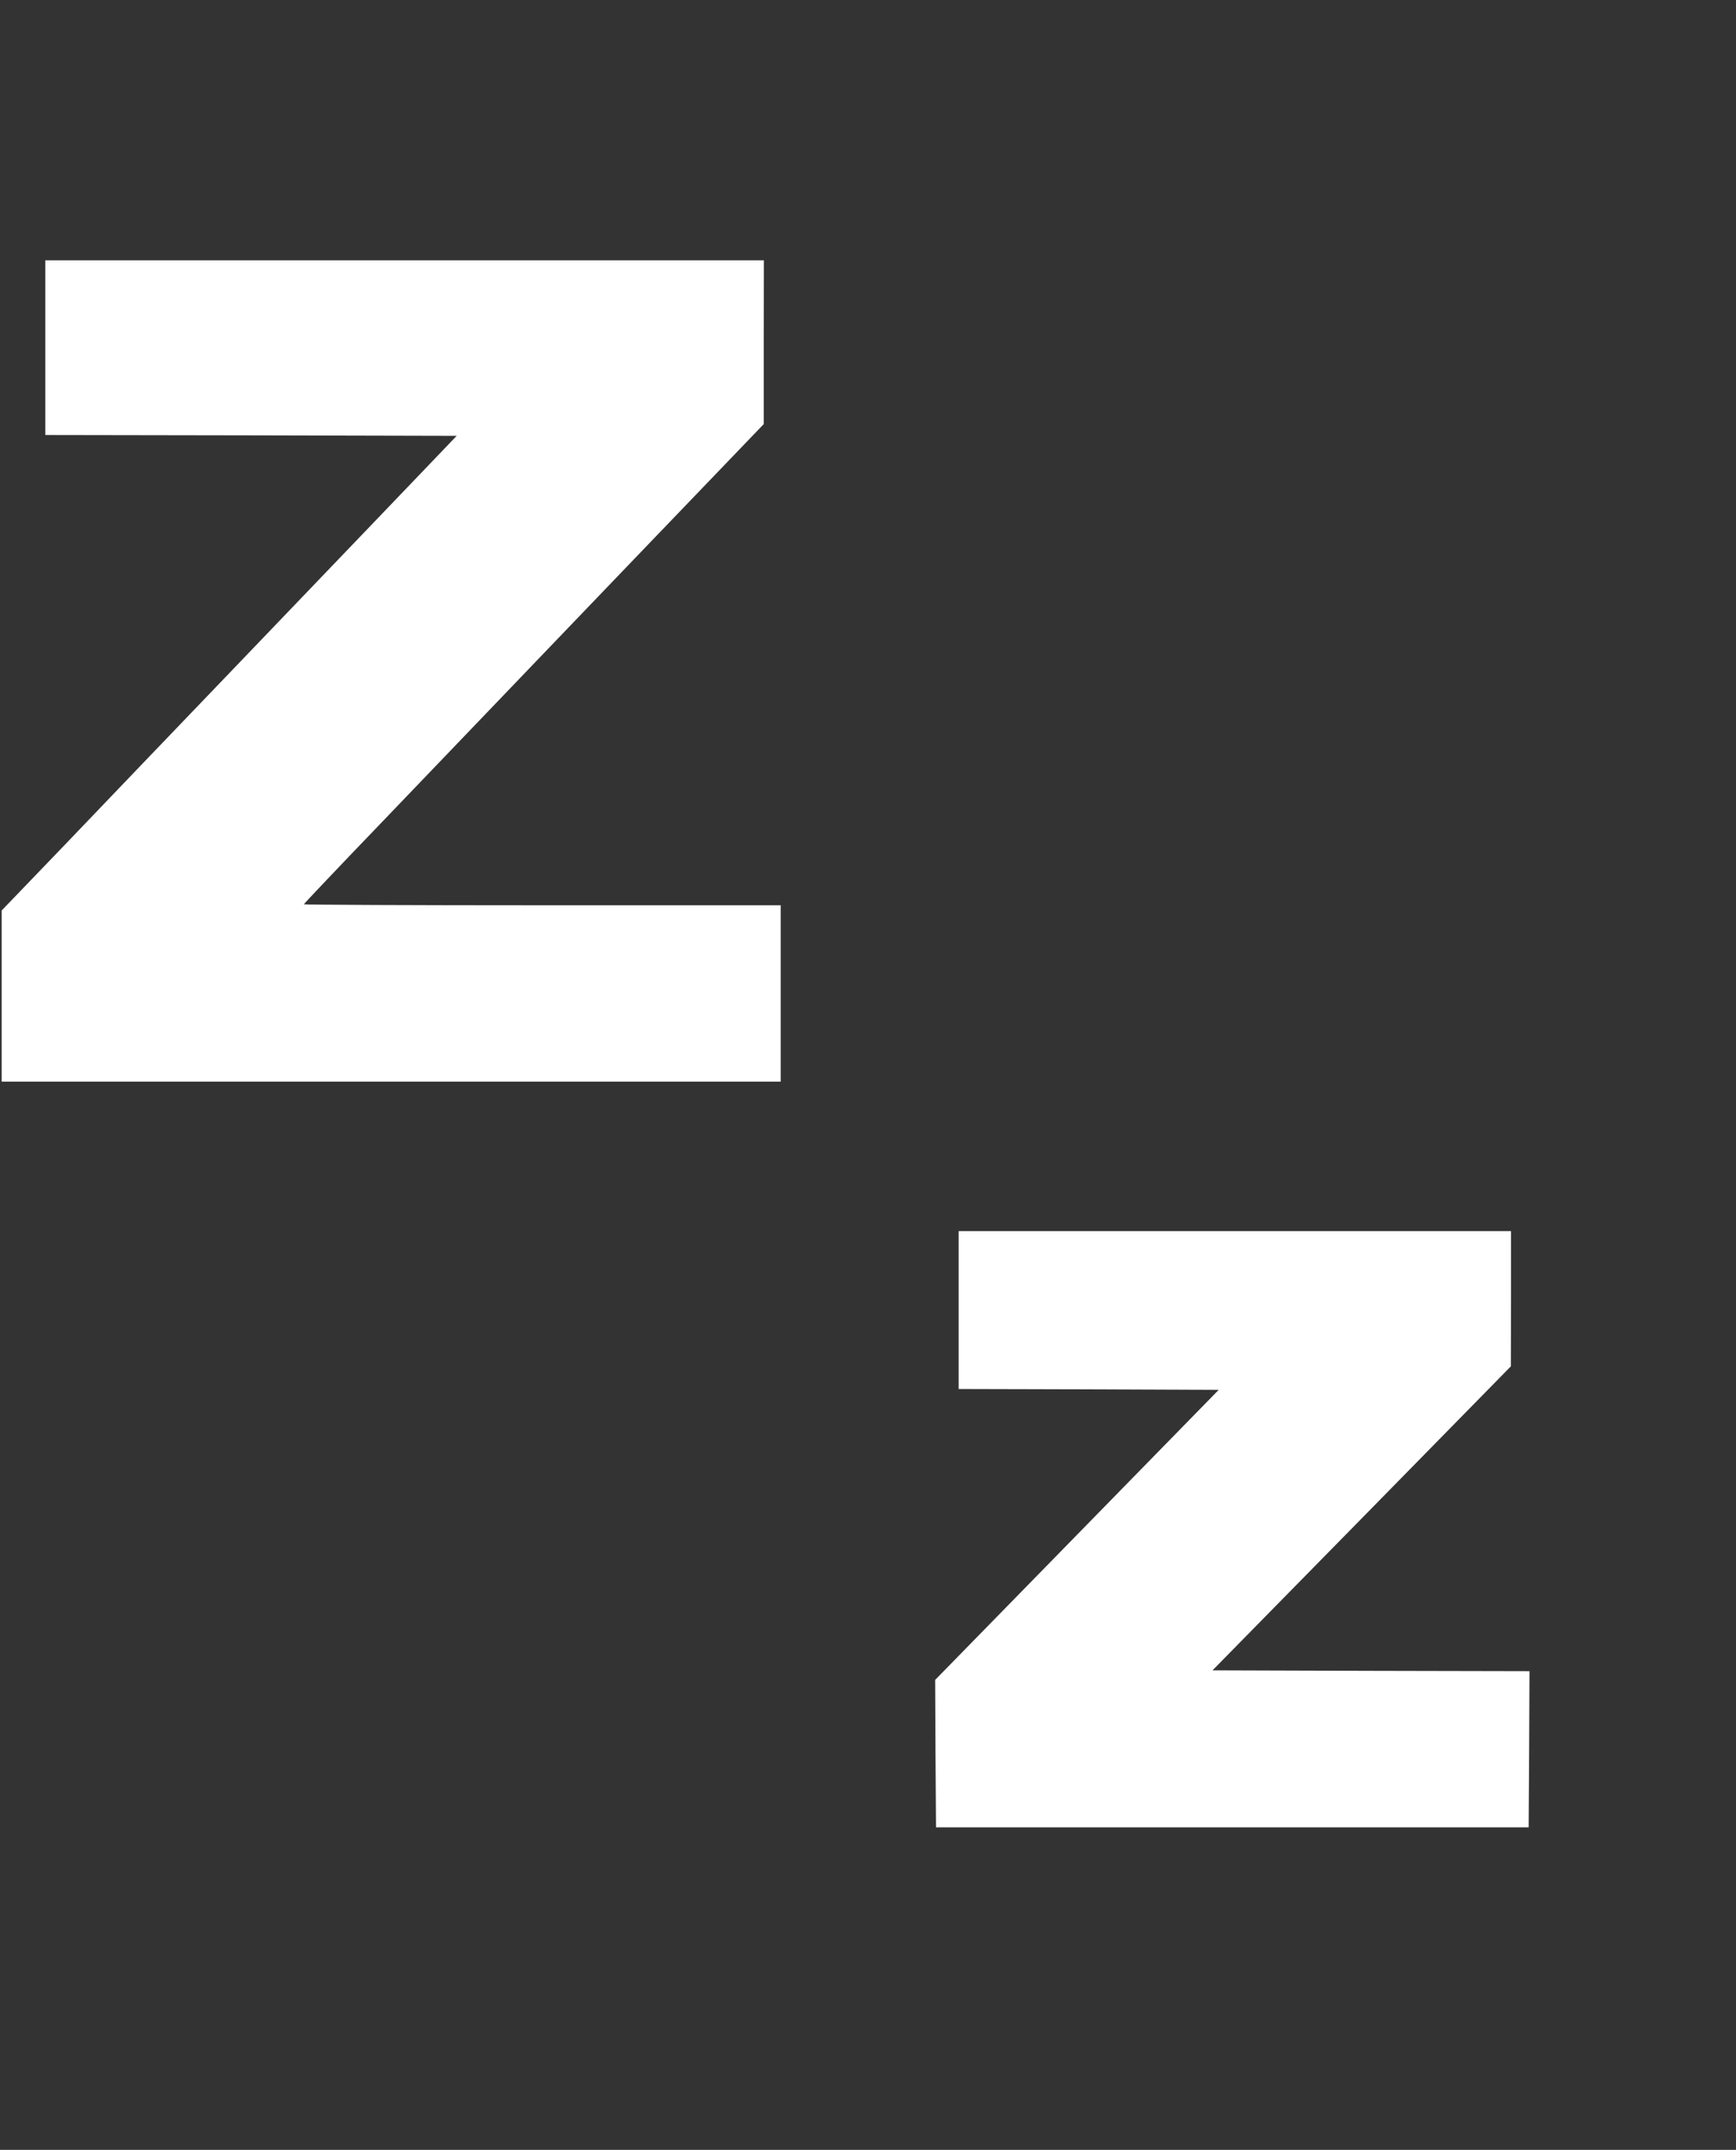
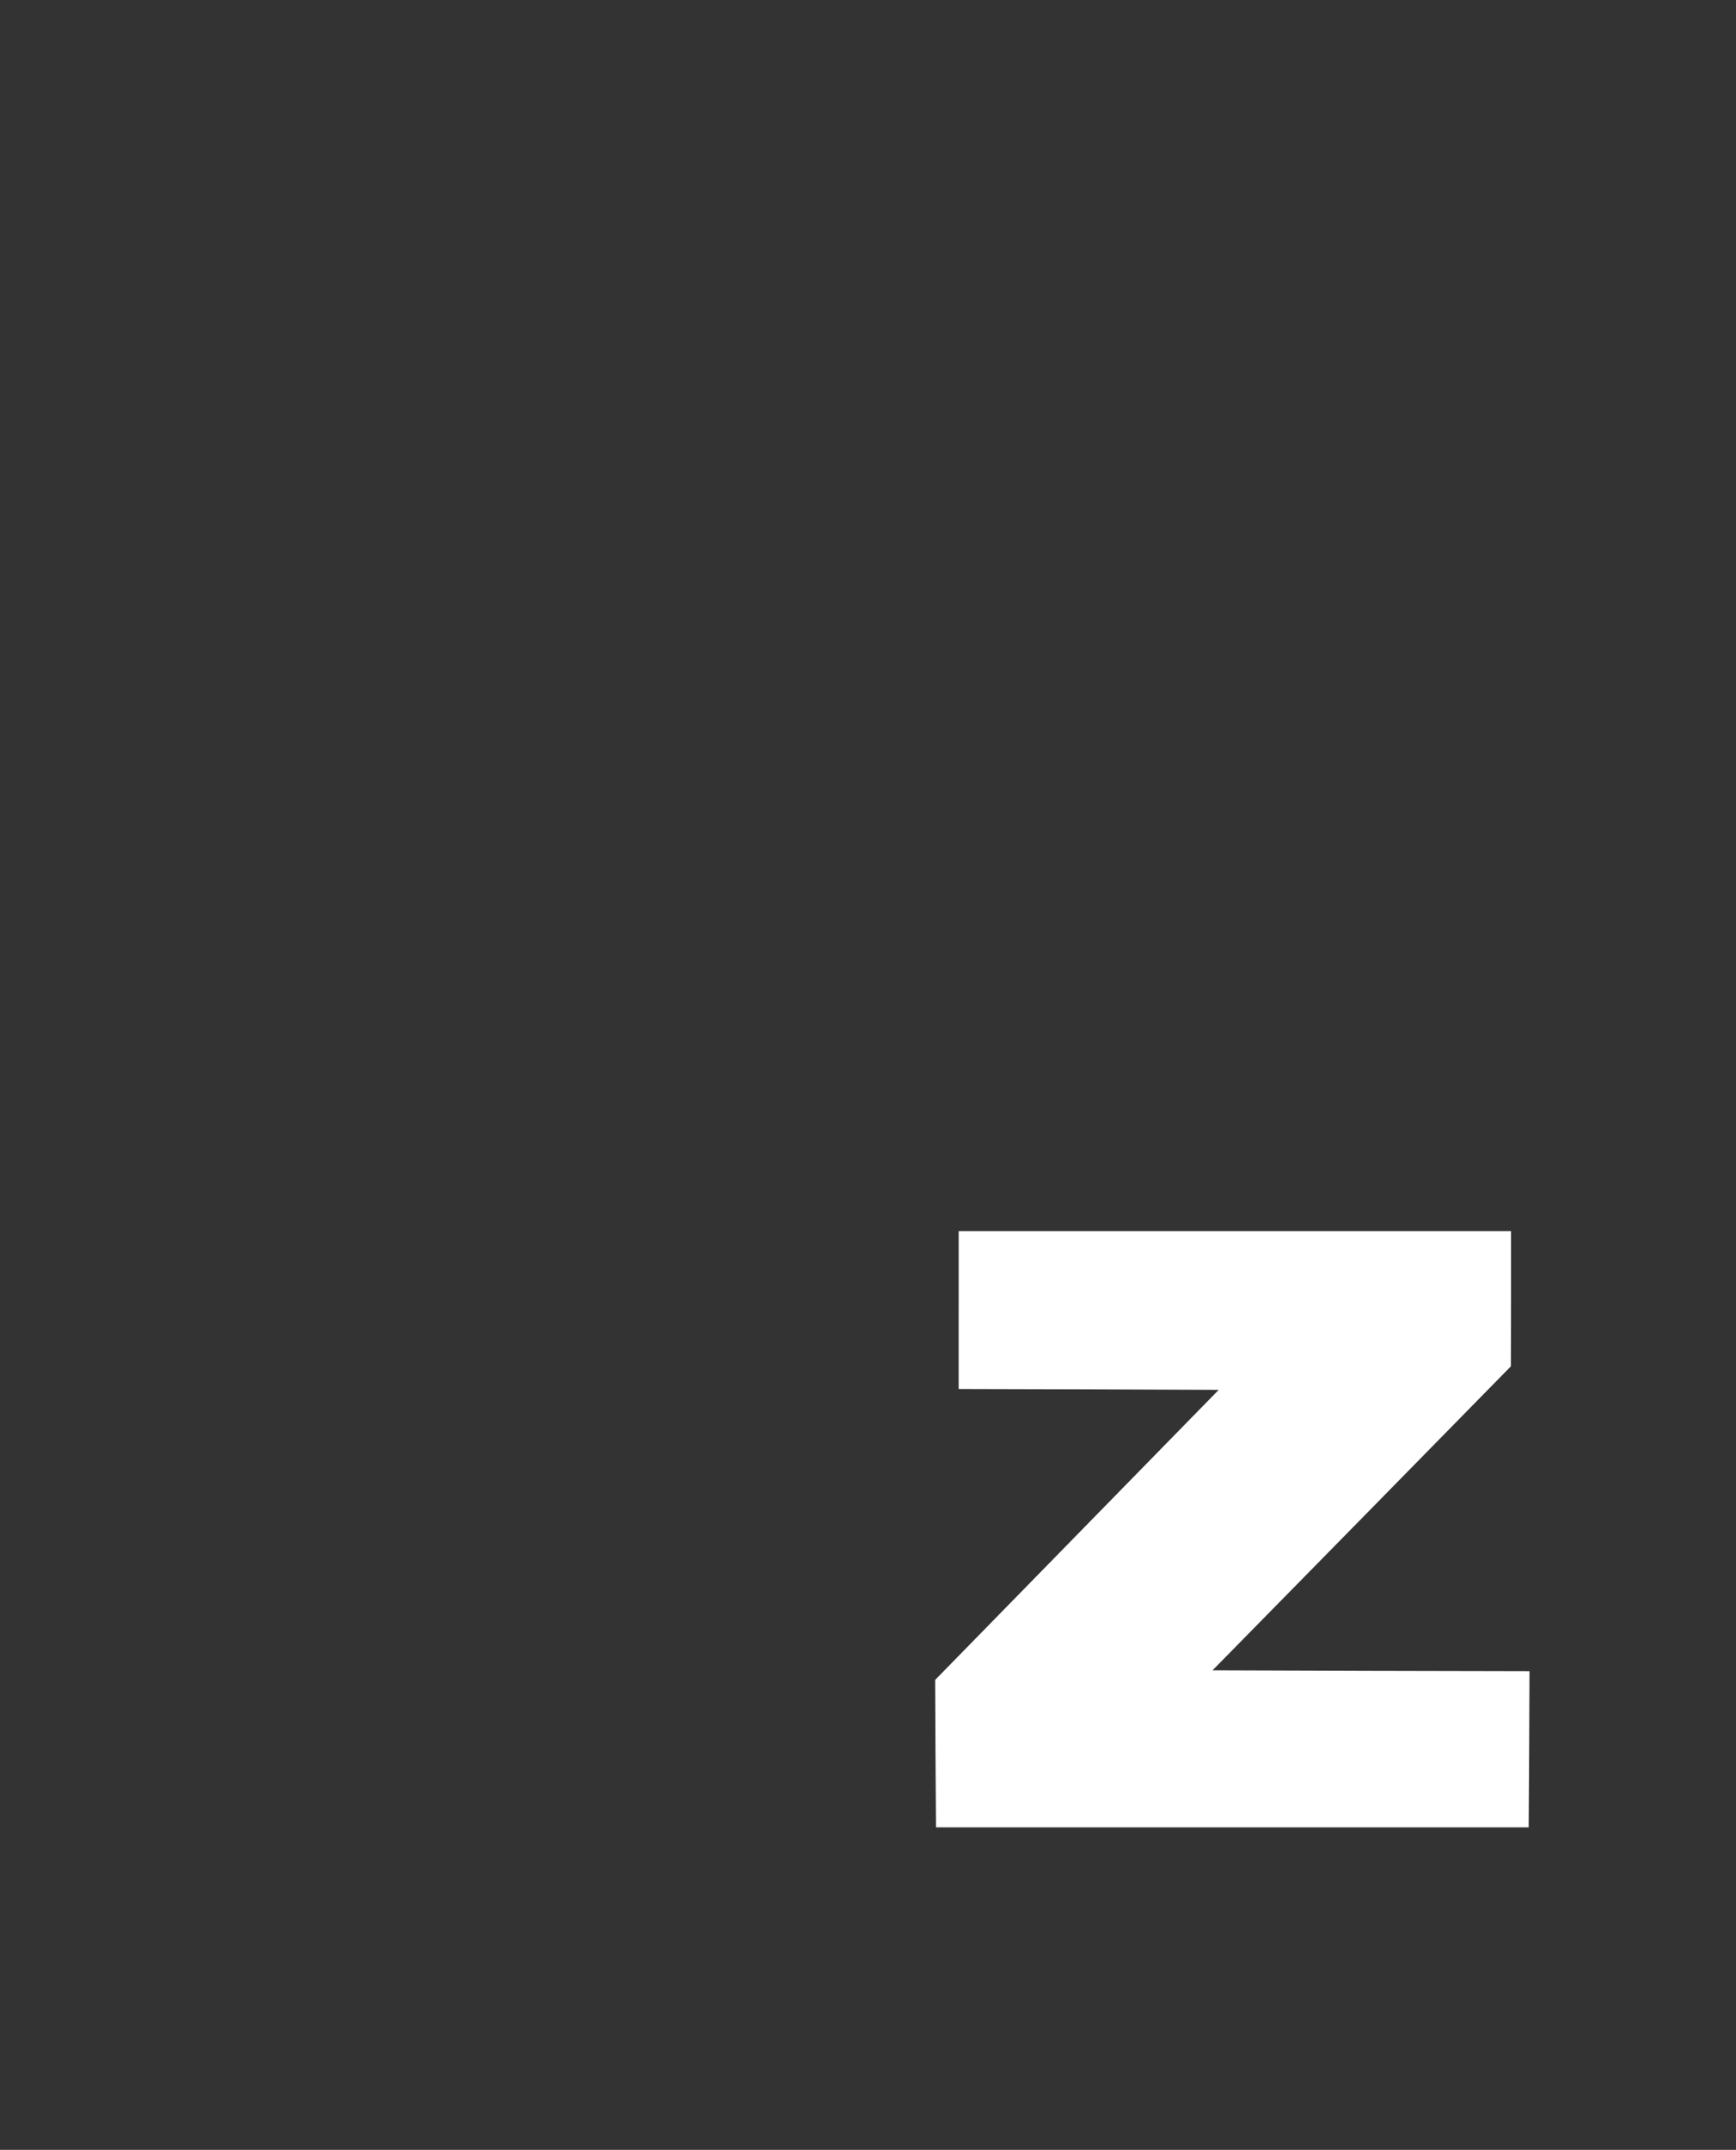
<svg xmlns="http://www.w3.org/2000/svg" version="1.0" width="1034pt" height="1280pt" viewBox="0 0 1034 1280" preserveAspectRatio="xMidYMid meet">
  <rect x="0" y="0" width="1034" height="1280" fill="#333333" stroke="none" />
  <g transform="translate(0,1280) scale(0.1,-0.1)" fill="#ffffff" stroke="none">
-     <path d="M270 10730 l0 -520 1225 -2 1225 -3 -292 -305 c-161 -168 -601 -627 -978 -1020 -377 -393 -855 -891 -1062 -1108 l-378 -393 0 -509 0 -510 2320 0 2320 0 0 525 0 525 -1420 0 c-781 0 -1420 3 -1420 6 0 3 206 220 458 482 251 262 714 745 1028 1072 314 327 724 755 912 950 l341 355 0 488 1 487 -2140 0 -2140 0 0 -520z" />
    <path d="M5710 5000 l0 -470 774 -2 775 -3 -845 -864 -844 -863 2 -439 3 -439 1765 0 1765 0 3 465 2 465 -944 2 -944 3 889 905 888 905 1 403 0 402 -1645 0 -1645 0 0 -470z" />
  </g>
</svg>